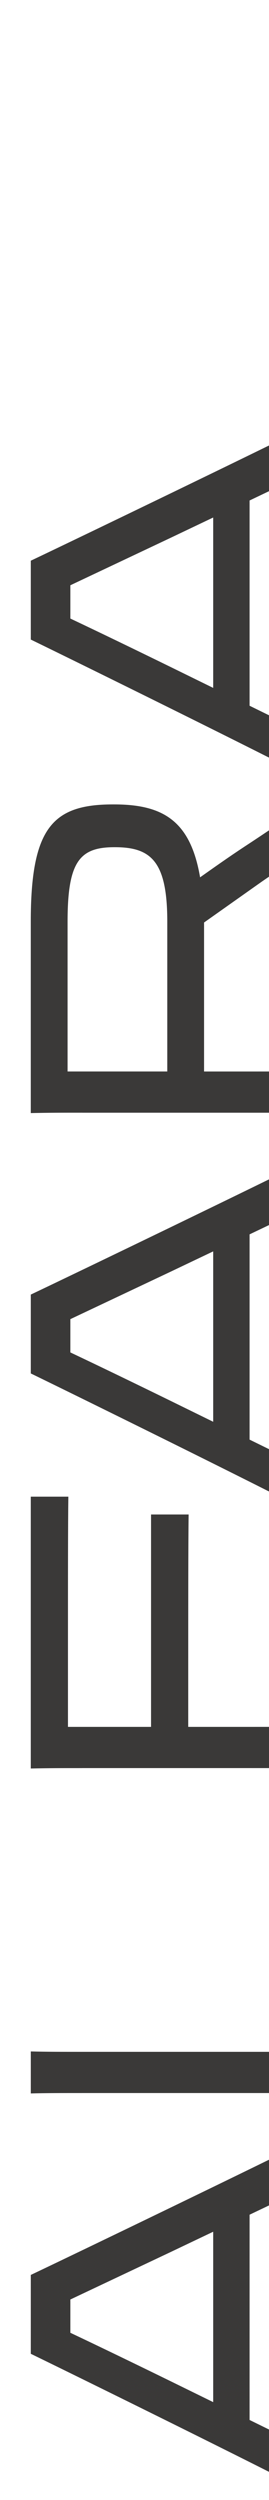
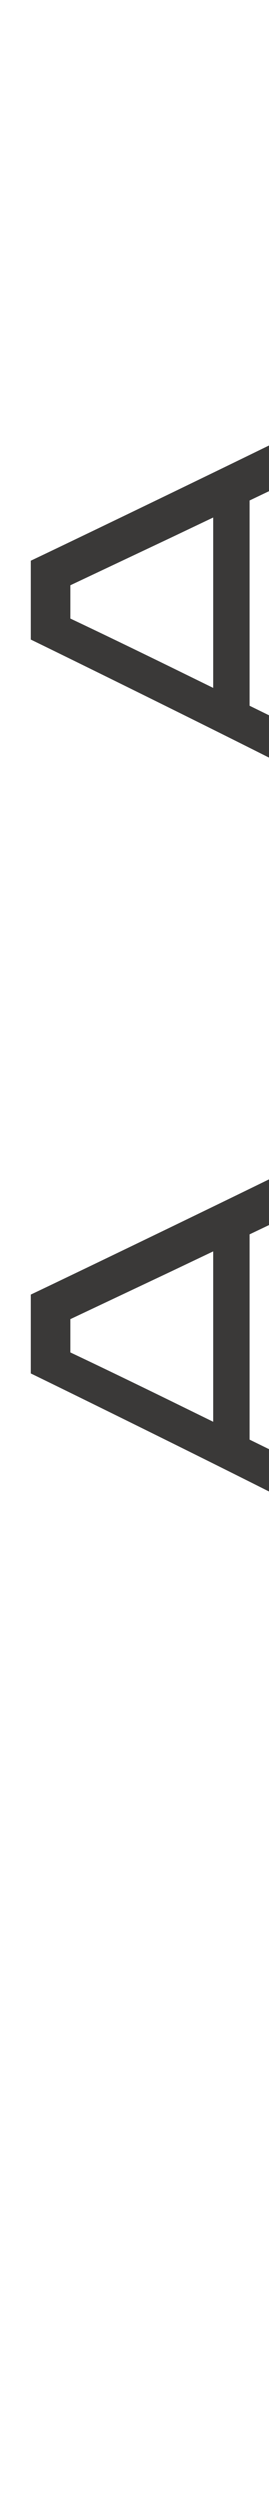
<svg xmlns="http://www.w3.org/2000/svg" id="Capa_4" viewBox="0 0 124.4 1154.38">
  <defs>
    <style>.cls-1{fill:#3a3938;}</style>
  </defs>
-   <path class="cls-1" d="m14.24,1050.46c25.8-12.26,105.02-50.5,129.91-62.94v21.41l-28.73,13.72v94.78l28.73,14.09v19.94c-24.88-12.99-103.93-51.96-129.91-64.59v-36.41Zm84.35,58.73v-78.68l-19.58,9.33c-16.65,7.87-33.3,15.74-46.47,21.96v15.37c13.17,6.22,30.19,14.45,46.66,22.51l19.39,9.51Z" />
-   <path class="cls-1" d="m144.14,966.65c-8.6-.18-15.92-.18-29.09-.18H38.39c-9.88,0-17.02,0-24.15.18v-19.39c7.14.18,14.45.18,24.33.18h88.19v-44.64c0-18.3,0-47.02-.18-61.66h17.56v125.52Z" />
-   <path class="cls-1" d="m38.02,816.43c-9.7,0-15.19,0-23.79.18v-125.52h17.38c-.18,12.81-.18,38.79-.18,68.06v38.24h38.42v-98.07h17.38c-.18,12.81-.18,45.56-.18,67.33v30.74h27.45c16.28,0,19.76,0,29.64-.18v19.39c-9.15-.18-15.37-.18-29.46-.18H38.02Z" />
  <path class="cls-1" d="m14.24,597.78c25.8-12.26,105.02-50.5,129.91-62.94v21.41l-28.73,13.72v94.78l28.73,14.09v19.94c-24.88-12.99-103.93-51.96-129.91-64.59v-36.41Zm84.35,58.73v-78.68l-19.58,9.33c-16.65,7.87-33.3,15.74-46.47,21.96v15.37c13.17,6.22,30.19,14.45,46.66,22.51l19.39,9.51Z" />
-   <path class="cls-1" d="m38.02,513.79c-9.7,0-15.19,0-23.79.18v-88.37c0-43,9.88-54.16,37.87-54.16h.73c22.87,0,35.31,7.87,39.7,33.67,6.22-4.39,13.17-9.33,20.68-14.27,9.51-6.22,19.76-13.17,30.92-21.04v22.32c-8.6,5.31-17.2,10.8-25.43,16.65l-24.33,17.2v68.8h20.13c16.28,0,19.94,0,29.64-.18v19.39c-8.97-.18-15.37-.18-29.46-.18H38.02Zm-6.77-19.03h46.11v-69.16c0-27.63-7.32-34.4-24.15-34.4h-.37c-16.1,0-21.59,6.77-21.59,34.4v69.16Z" />
  <path class="cls-1" d="m14.24,258.91c25.8-12.26,105.02-50.5,129.91-62.94v21.41l-28.73,13.72v94.78l28.73,14.09v19.94c-24.88-12.99-103.93-51.96-129.91-64.59v-36.41Zm84.35,58.73v-78.68l-19.58,9.33c-16.65,7.87-33.3,15.74-46.47,21.96v15.37c13.17,6.22,30.19,14.45,46.66,22.51l19.39,9.51Z" />
</svg>